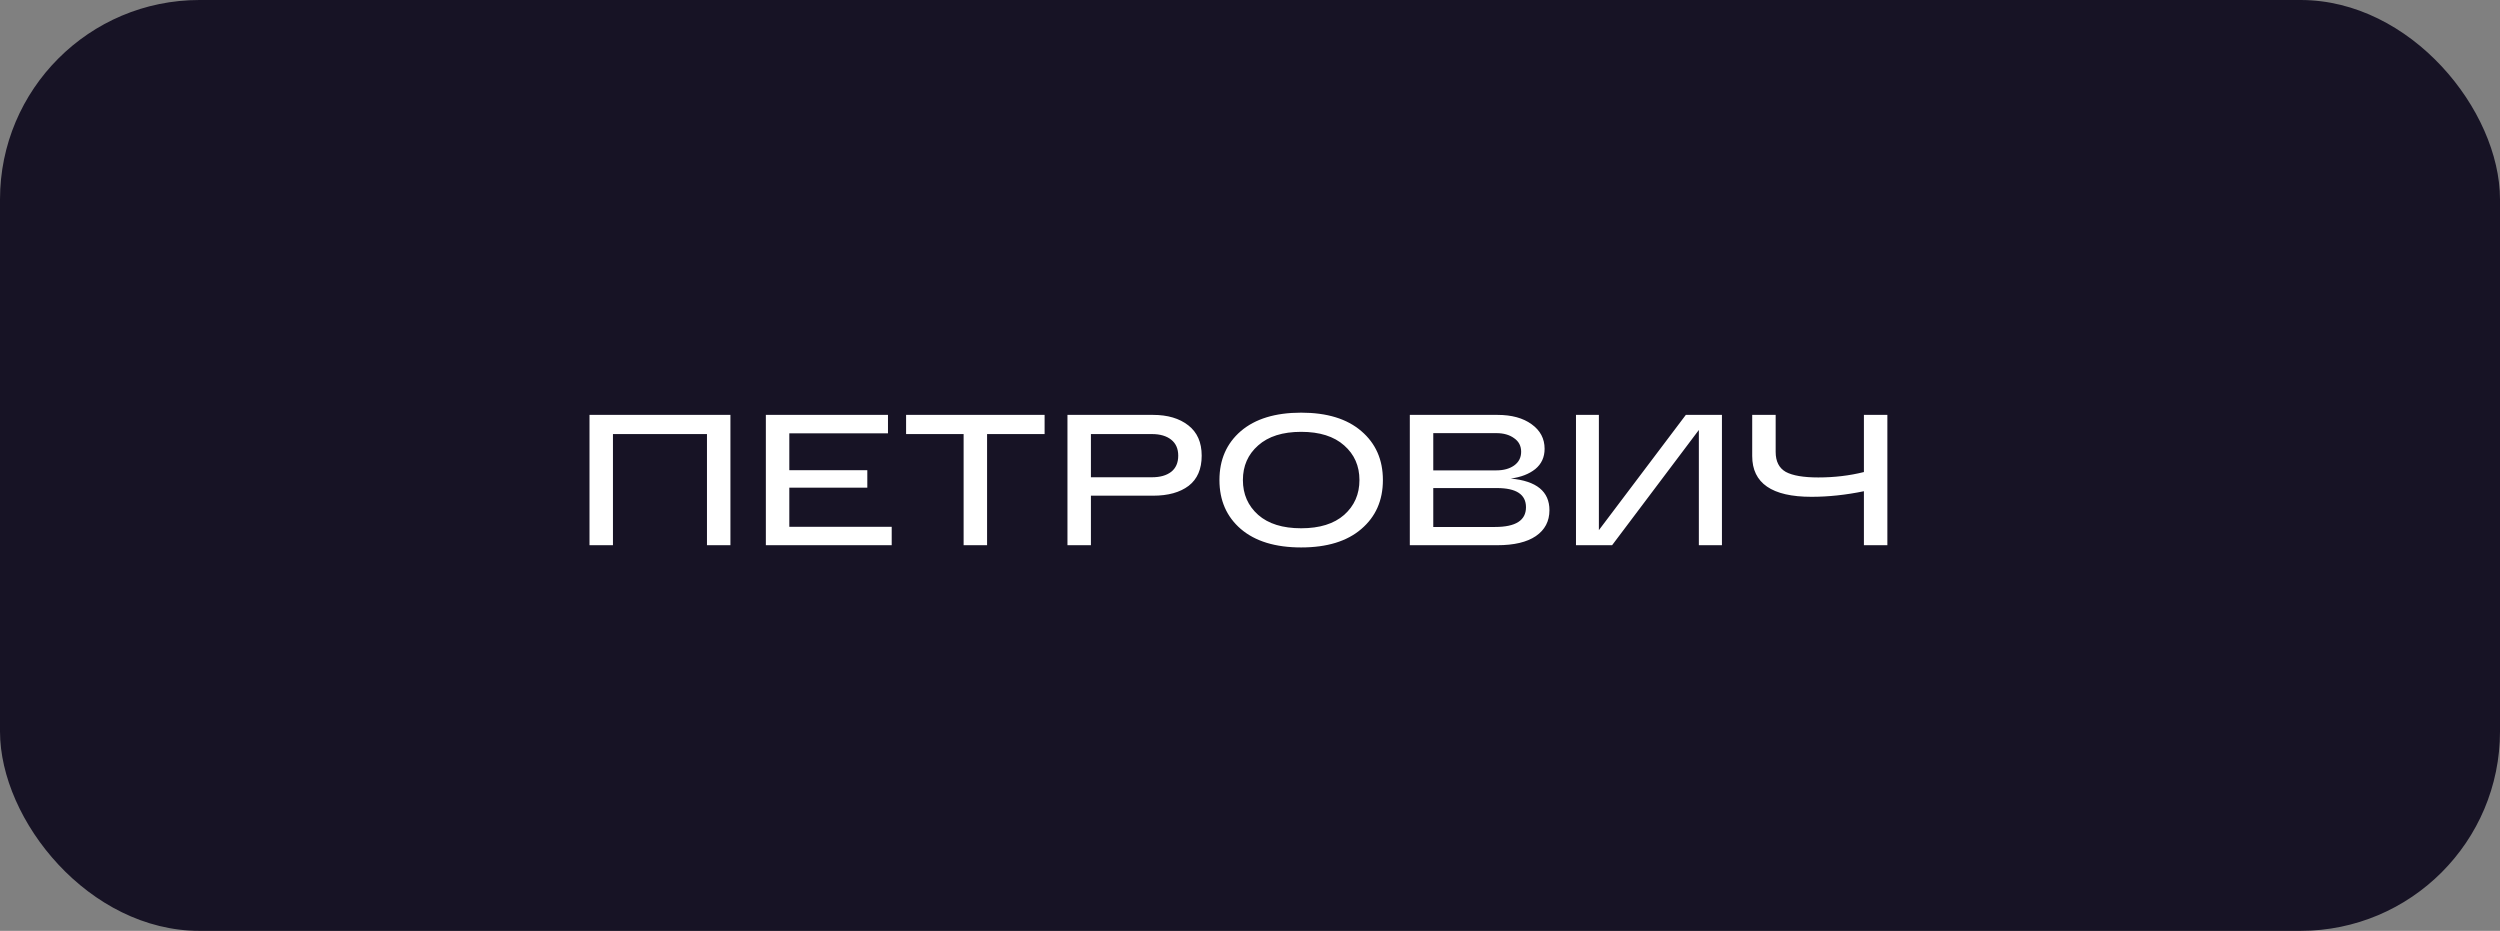
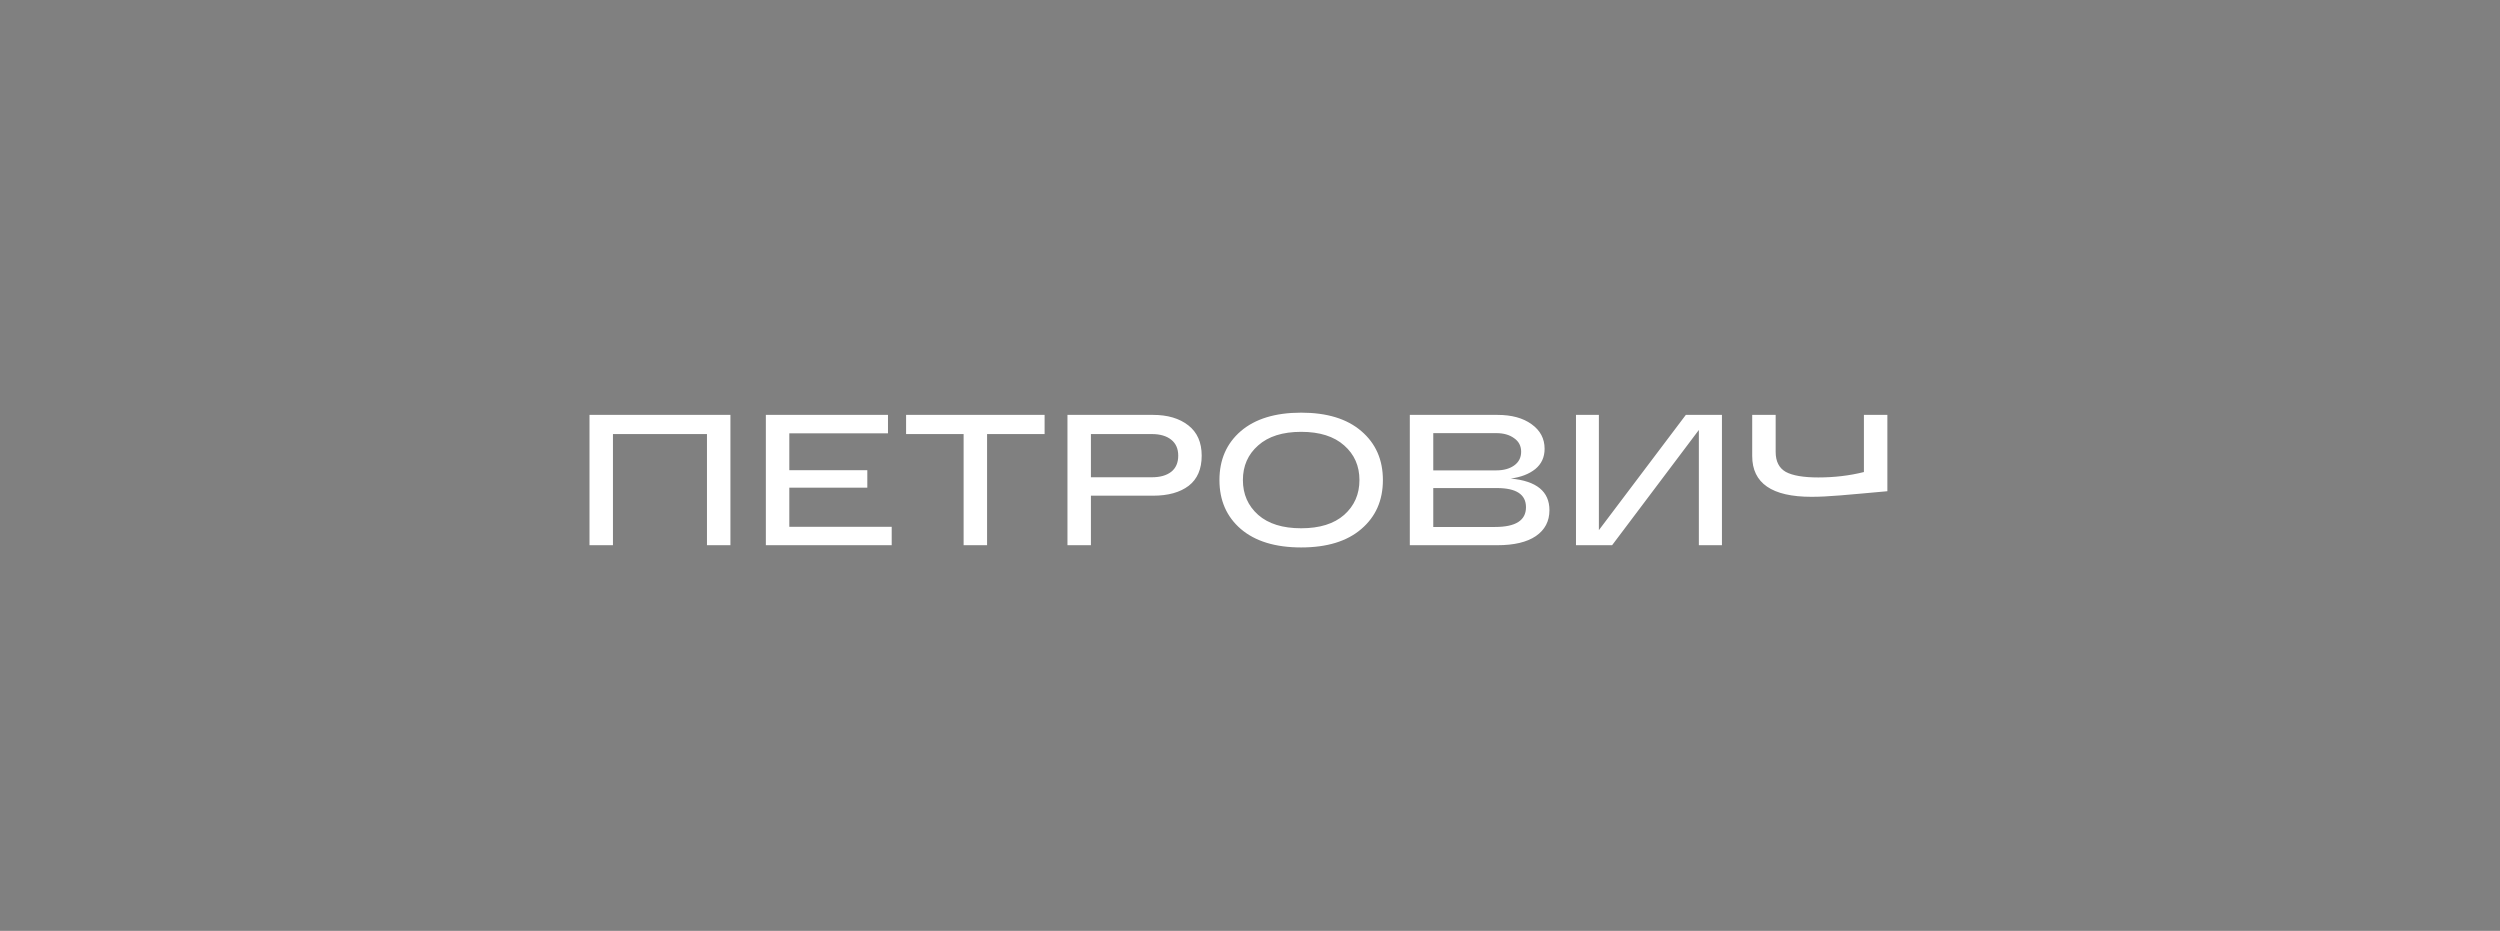
<svg xmlns="http://www.w3.org/2000/svg" width="188" height="70" viewBox="0 0 188 70" fill="none">
  <rect x="0" y="0" width="188" height="70" fill="#808080" stroke="none" />
-   <rect width="188" height="70" rx="15" fill="#171325" />
-   <path d="M54.928 31.2V41H53.164V32.642H46.094V41H44.33V31.2H54.928ZM57.592 41V31.2H66.776V32.586H59.356V35.358H65.222V36.674H59.356V39.614H67.056V41H57.592ZM68.138 32.642V31.2H78.554V32.642H74.228V41H72.464V32.642H68.138ZM86.713 31.2C87.805 31.2 88.687 31.461 89.359 31.984C90.031 32.507 90.367 33.267 90.367 34.266C90.367 35.274 90.041 36.03 89.387 36.534C88.734 37.029 87.843 37.276 86.713 37.276H82.037V41H80.273V31.2H82.037H86.713ZM86.629 35.89C87.236 35.89 87.717 35.755 88.071 35.484C88.426 35.204 88.603 34.798 88.603 34.266C88.603 33.743 88.426 33.342 88.071 33.062C87.717 32.782 87.236 32.642 86.629 32.642H82.037V35.89H86.629ZM93.312 39.782C92.239 38.858 91.702 37.631 91.702 36.1C91.702 34.569 92.239 33.342 93.312 32.418C94.395 31.494 95.907 31.032 97.848 31.032C99.789 31.032 101.297 31.494 102.37 32.418C103.453 33.342 103.994 34.569 103.994 36.1C103.994 37.631 103.453 38.858 102.37 39.782C101.297 40.706 99.789 41.168 97.848 41.168C95.907 41.168 94.395 40.706 93.312 39.782ZM94.614 33.496C93.849 34.168 93.466 35.036 93.466 36.1C93.466 37.164 93.849 38.037 94.614 38.718C95.379 39.39 96.457 39.726 97.848 39.726C99.239 39.726 100.317 39.39 101.082 38.718C101.847 38.037 102.23 37.164 102.23 36.1C102.23 35.036 101.847 34.168 101.082 33.496C100.317 32.815 99.239 32.474 97.848 32.474C96.457 32.474 95.379 32.815 94.614 33.496ZM113.606 35.988C115.547 36.165 116.518 36.959 116.518 38.368C116.518 39.199 116.177 39.847 115.496 40.314C114.824 40.771 113.858 41 112.597 41H106.018V31.2H112.612C113.676 31.2 114.53 31.433 115.174 31.9C115.827 32.367 116.154 32.983 116.154 33.748C116.154 34.383 115.92 34.891 115.454 35.274C114.987 35.647 114.371 35.885 113.606 35.988ZM107.782 32.572V35.372H112.528C113.069 35.372 113.512 35.251 113.858 35.008C114.212 34.756 114.39 34.411 114.39 33.972C114.39 33.533 114.212 33.193 113.858 32.95C113.512 32.698 113.069 32.572 112.528 32.572H107.782ZM112.43 39.628C113.979 39.628 114.754 39.133 114.754 38.144C114.754 37.183 114.026 36.702 112.57 36.702H107.782V39.628H112.43ZM126.774 31.2H129.49V41H127.754V32.334L121.23 41H118.514V31.2H120.236V39.866L126.774 31.2ZM140.166 31.2H141.93V41H140.166V36.94C138.813 37.22 137.497 37.36 136.218 37.36C133.25 37.36 131.766 36.338 131.766 34.294V31.2H133.53V33.986C133.53 34.695 133.782 35.195 134.286 35.484C134.8 35.764 135.616 35.904 136.736 35.904C137.94 35.904 139.084 35.769 140.166 35.498V31.2Z" fill="white" />
+   <path d="M54.928 31.2V41H53.164V32.642H46.094V41H44.33V31.2H54.928ZM57.592 41V31.2H66.776V32.586H59.356V35.358H65.222V36.674H59.356V39.614H67.056V41H57.592ZM68.138 32.642V31.2H78.554V32.642H74.228V41H72.464V32.642H68.138ZM86.713 31.2C87.805 31.2 88.687 31.461 89.359 31.984C90.031 32.507 90.367 33.267 90.367 34.266C90.367 35.274 90.041 36.03 89.387 36.534C88.734 37.029 87.843 37.276 86.713 37.276H82.037V41H80.273V31.2H82.037H86.713ZM86.629 35.89C87.236 35.89 87.717 35.755 88.071 35.484C88.426 35.204 88.603 34.798 88.603 34.266C88.603 33.743 88.426 33.342 88.071 33.062C87.717 32.782 87.236 32.642 86.629 32.642H82.037V35.89H86.629ZM93.312 39.782C92.239 38.858 91.702 37.631 91.702 36.1C91.702 34.569 92.239 33.342 93.312 32.418C94.395 31.494 95.907 31.032 97.848 31.032C99.789 31.032 101.297 31.494 102.37 32.418C103.453 33.342 103.994 34.569 103.994 36.1C103.994 37.631 103.453 38.858 102.37 39.782C101.297 40.706 99.789 41.168 97.848 41.168C95.907 41.168 94.395 40.706 93.312 39.782ZM94.614 33.496C93.849 34.168 93.466 35.036 93.466 36.1C93.466 37.164 93.849 38.037 94.614 38.718C95.379 39.39 96.457 39.726 97.848 39.726C99.239 39.726 100.317 39.39 101.082 38.718C101.847 38.037 102.23 37.164 102.23 36.1C102.23 35.036 101.847 34.168 101.082 33.496C100.317 32.815 99.239 32.474 97.848 32.474C96.457 32.474 95.379 32.815 94.614 33.496ZM113.606 35.988C115.547 36.165 116.518 36.959 116.518 38.368C116.518 39.199 116.177 39.847 115.496 40.314C114.824 40.771 113.858 41 112.597 41H106.018V31.2H112.612C113.676 31.2 114.53 31.433 115.174 31.9C115.827 32.367 116.154 32.983 116.154 33.748C116.154 34.383 115.92 34.891 115.454 35.274C114.987 35.647 114.371 35.885 113.606 35.988ZM107.782 32.572V35.372H112.528C113.069 35.372 113.512 35.251 113.858 35.008C114.212 34.756 114.39 34.411 114.39 33.972C114.39 33.533 114.212 33.193 113.858 32.95C113.512 32.698 113.069 32.572 112.528 32.572H107.782ZM112.43 39.628C113.979 39.628 114.754 39.133 114.754 38.144C114.754 37.183 114.026 36.702 112.57 36.702H107.782V39.628H112.43ZM126.774 31.2H129.49V41H127.754V32.334L121.23 41H118.514V31.2H120.236V39.866L126.774 31.2ZM140.166 31.2H141.93V41V36.94C138.813 37.22 137.497 37.36 136.218 37.36C133.25 37.36 131.766 36.338 131.766 34.294V31.2H133.53V33.986C133.53 34.695 133.782 35.195 134.286 35.484C134.8 35.764 135.616 35.904 136.736 35.904C137.94 35.904 139.084 35.769 140.166 35.498V31.2Z" fill="white" />
</svg>